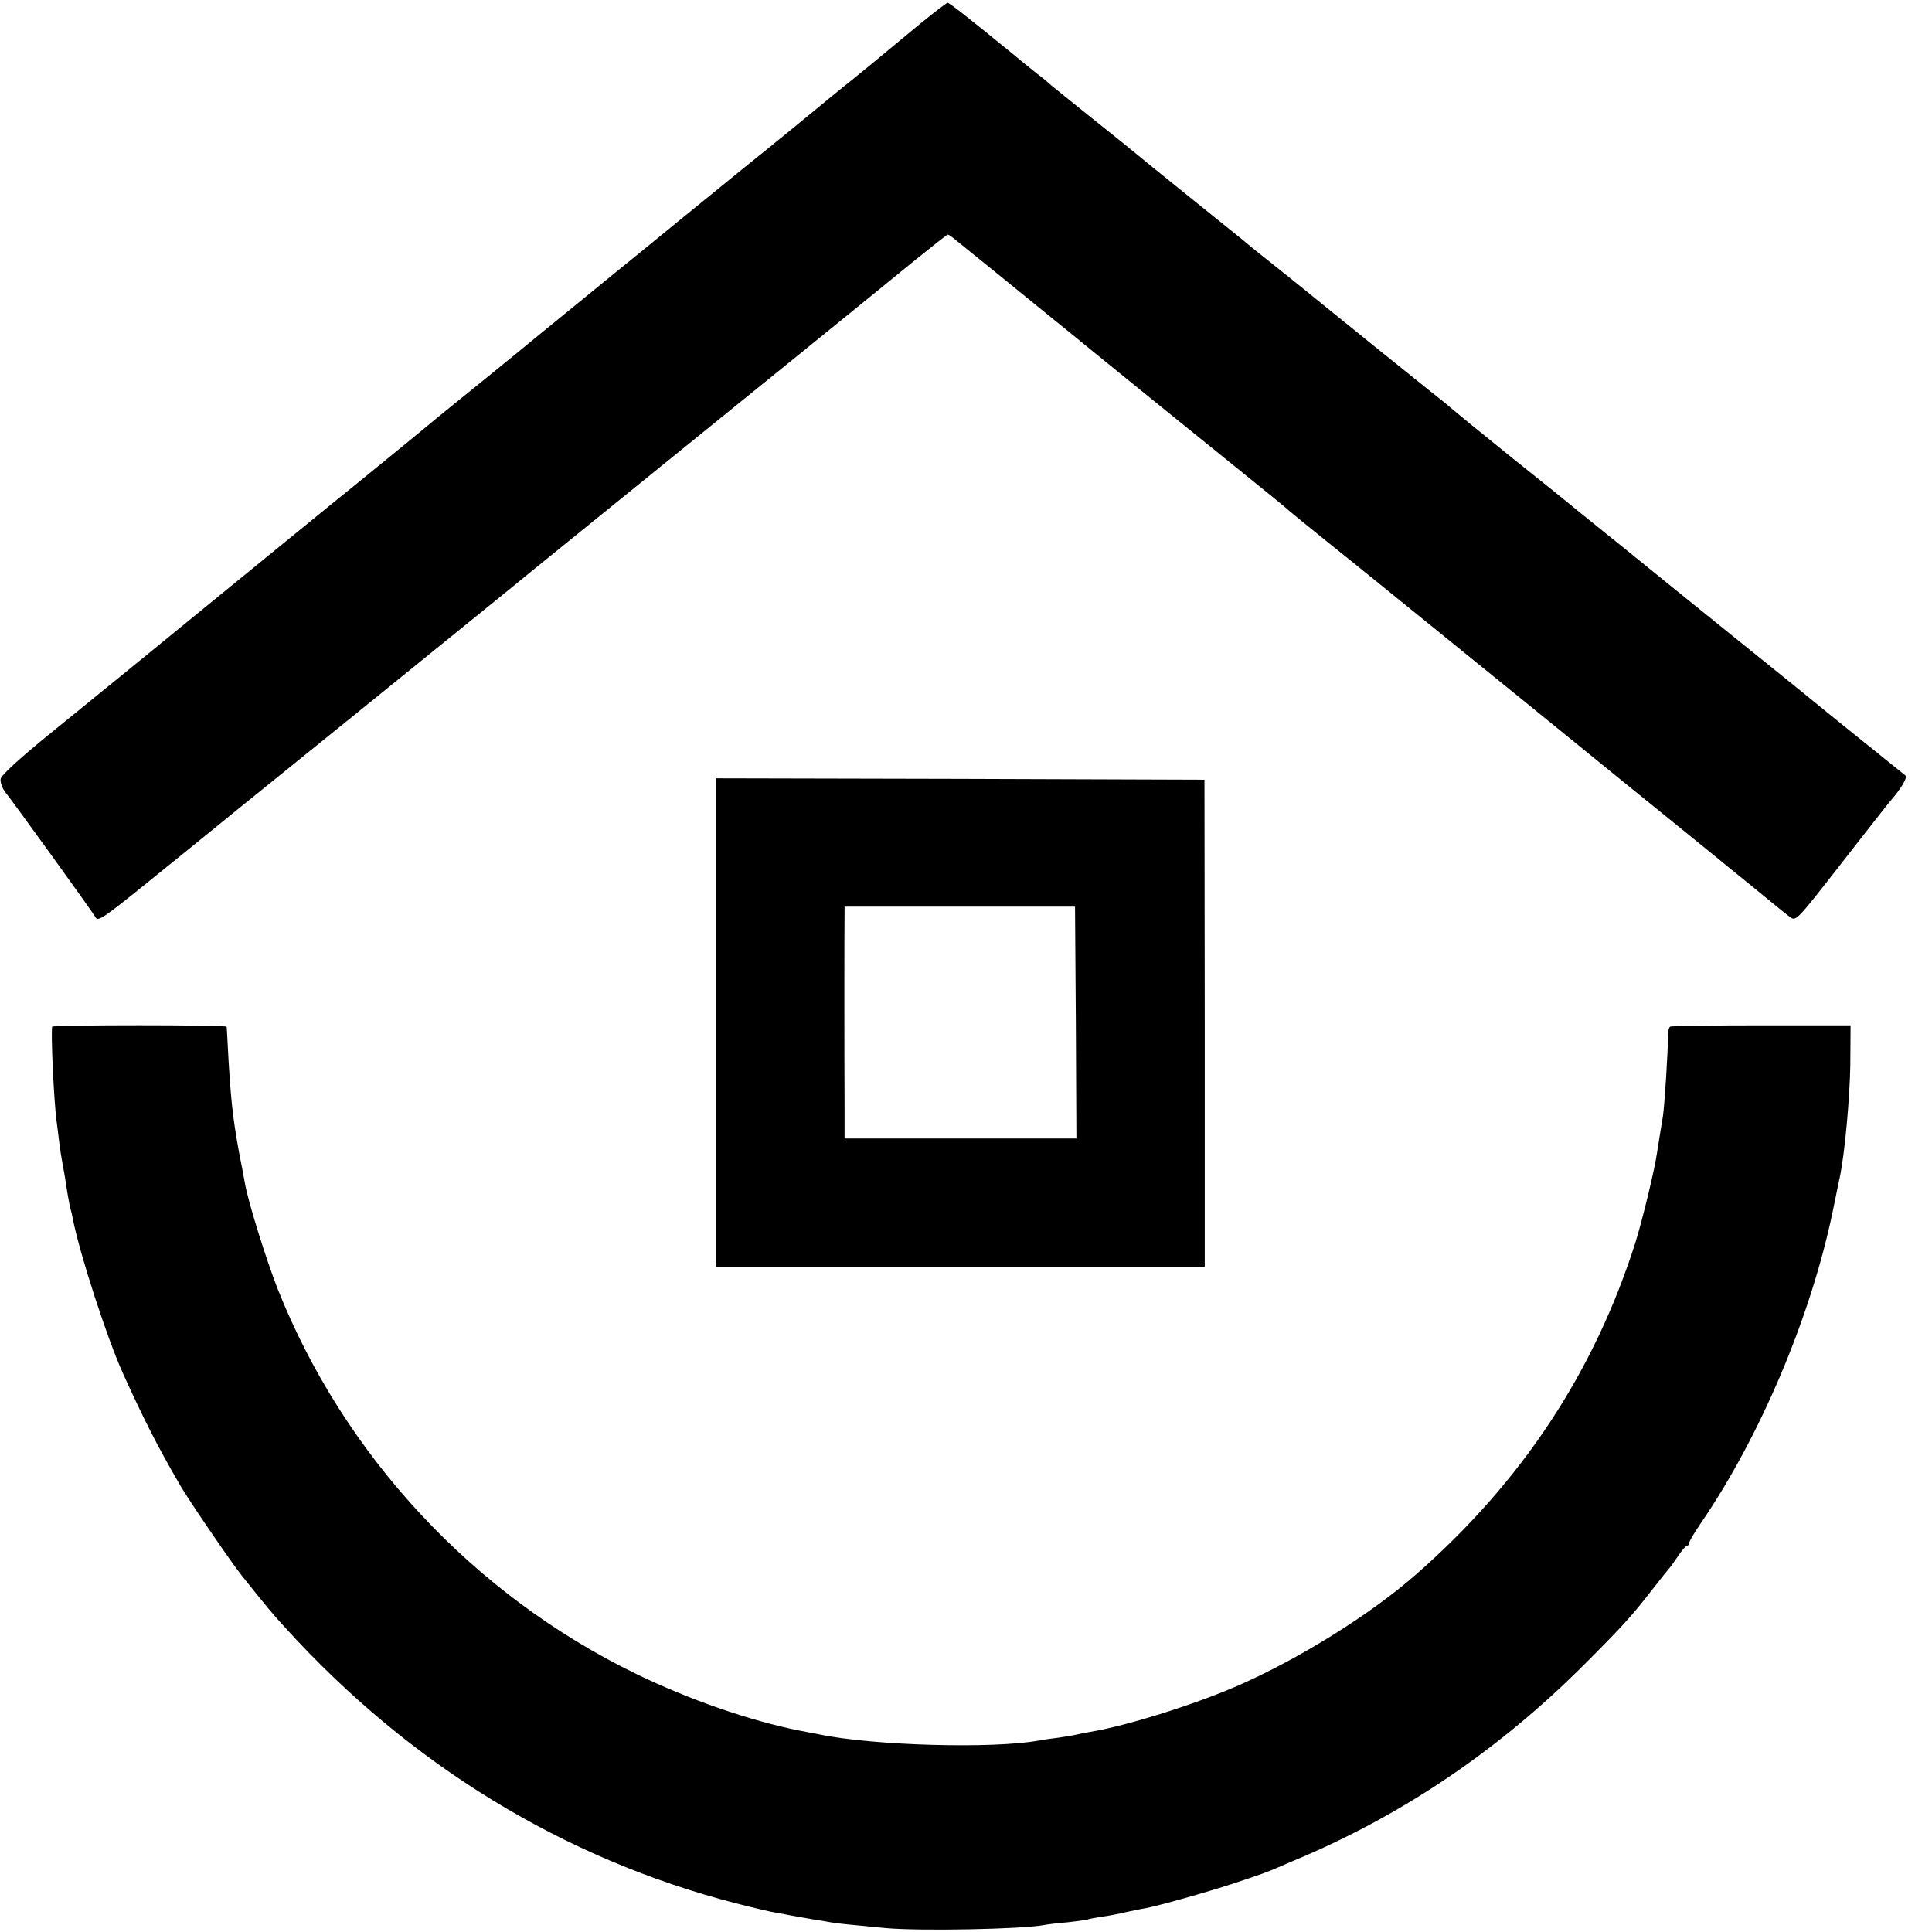
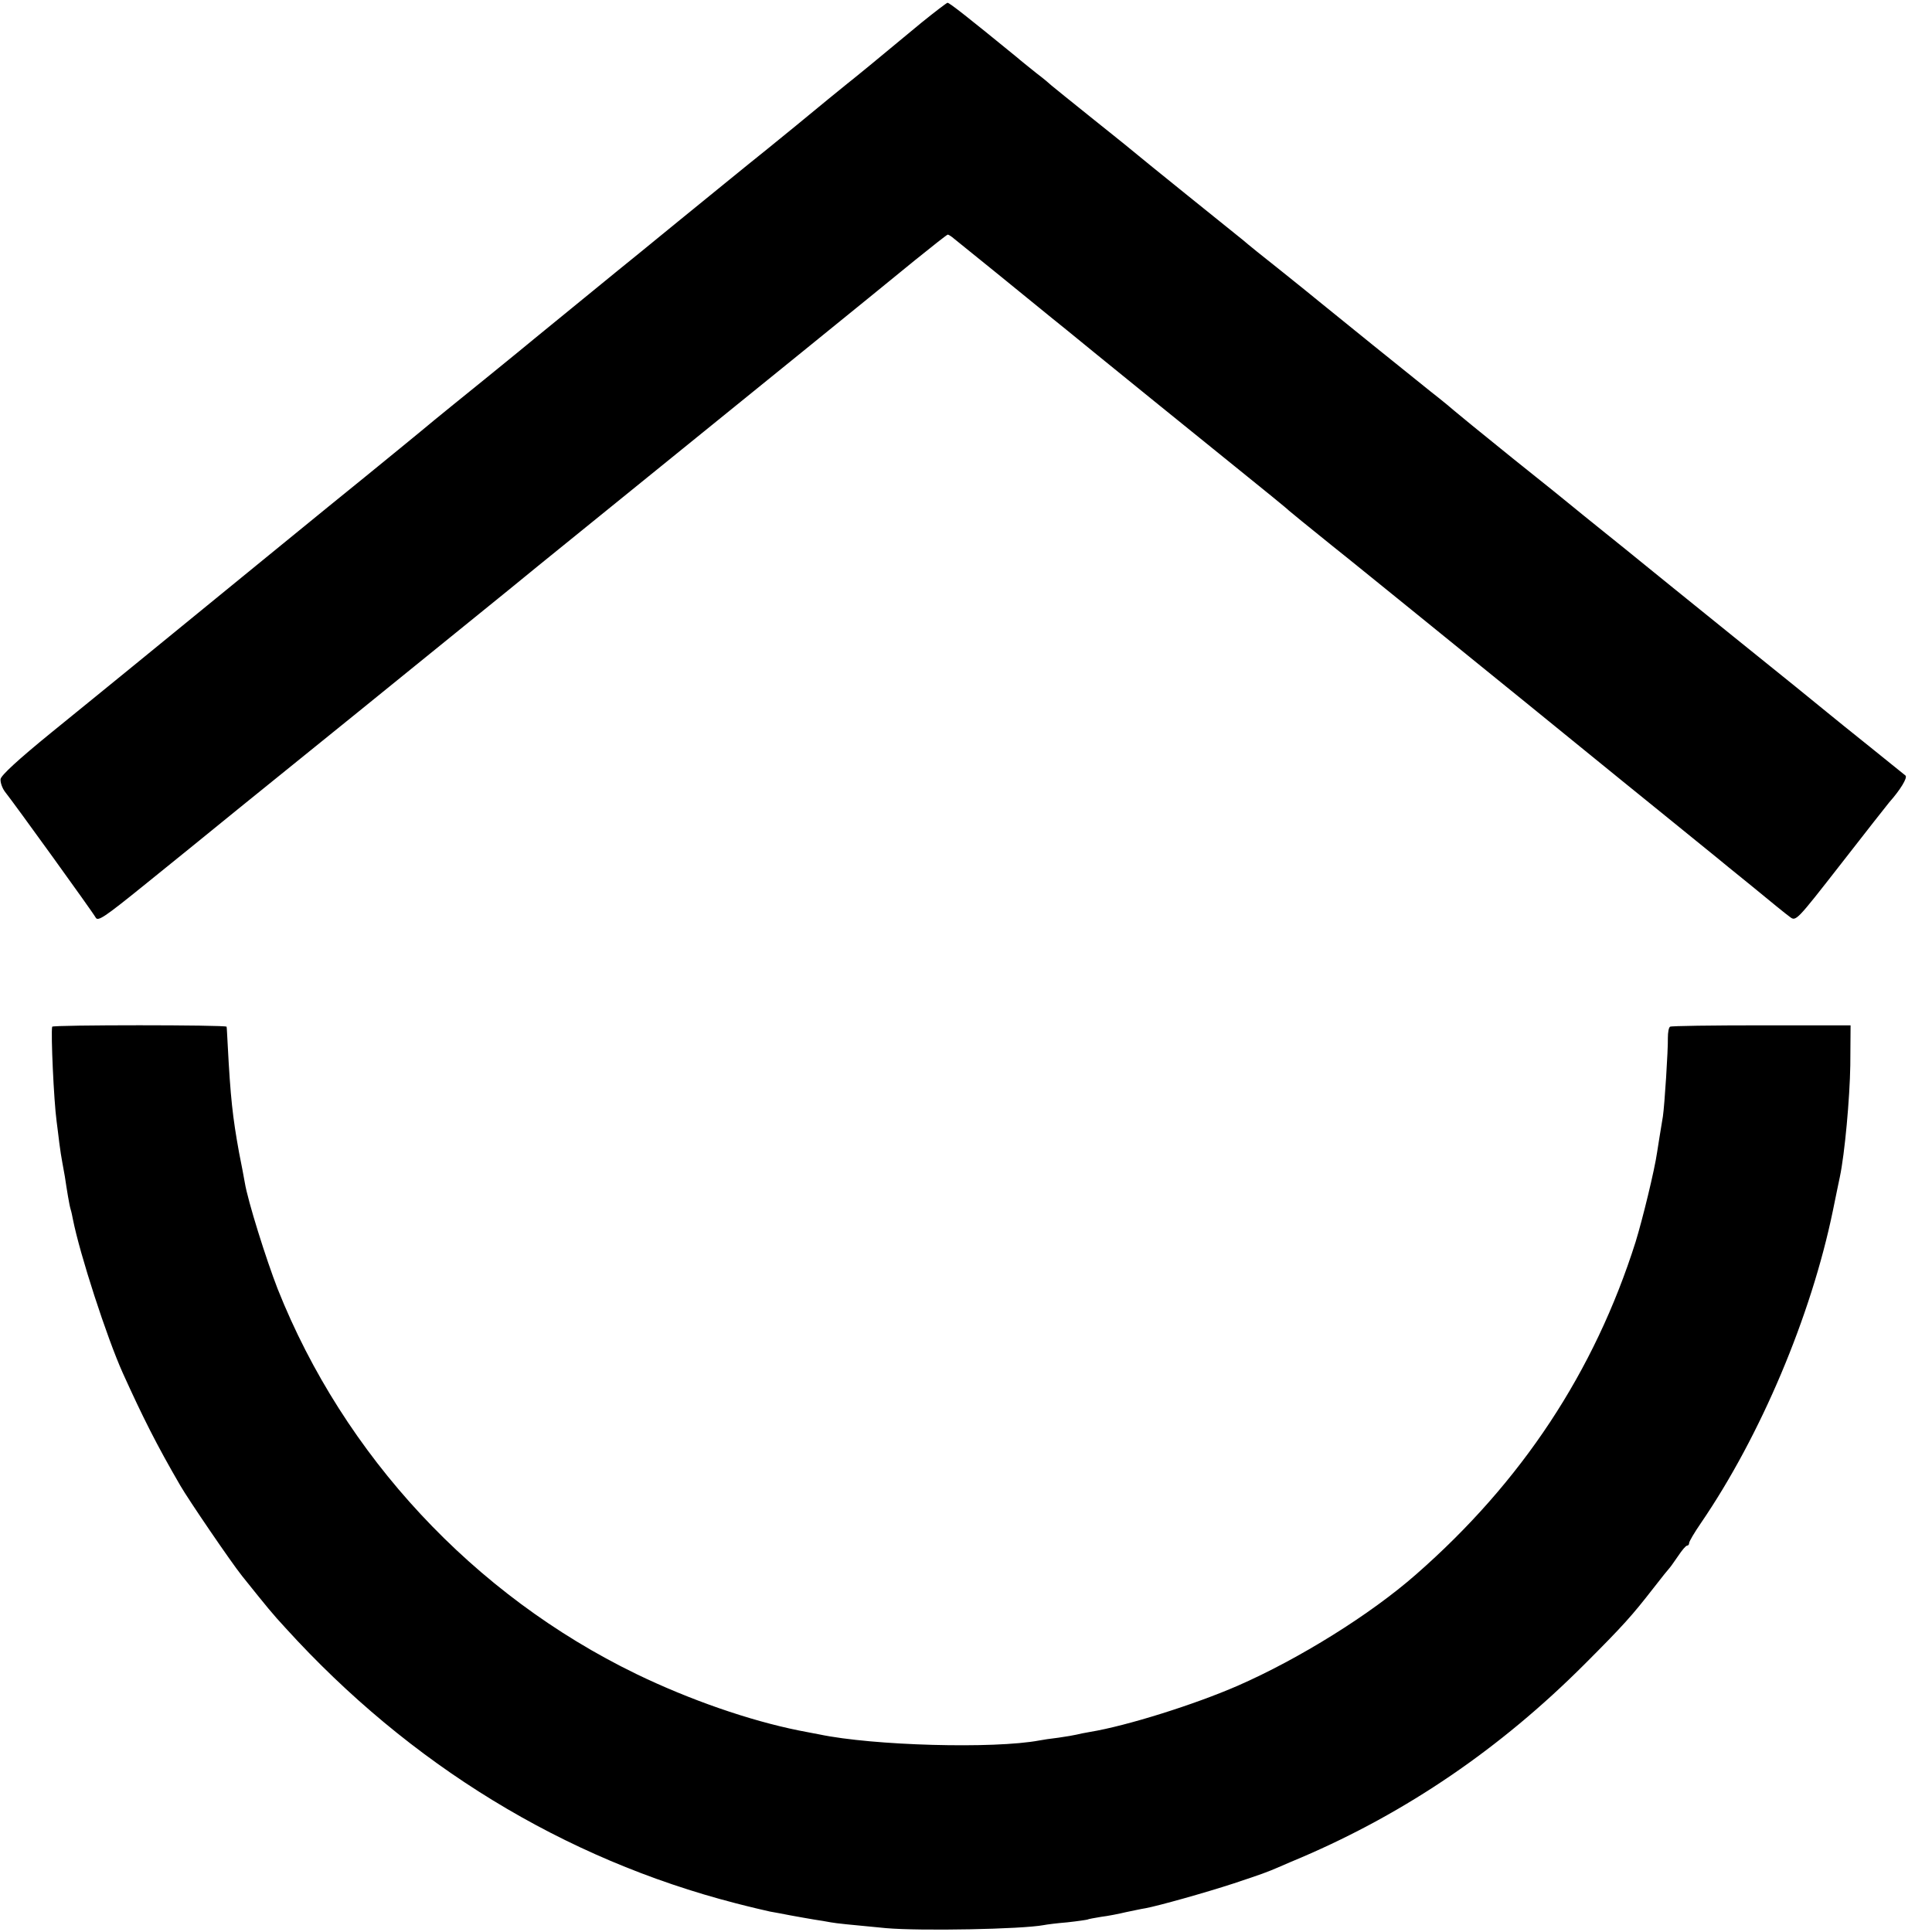
<svg xmlns="http://www.w3.org/2000/svg" version="1.0" width="700pt" height="700pt" viewBox="0 0 700 700" preserveAspectRatio="xMidYMid meet">
  <g transform="translate(0,700) scale(0.1,-0.1)" fill="#000000" stroke="none">
    <path d="M3340 6919 c-166 -138 -242 -200 -270 -222 -18 -14 -120 -98 -137 -112 -6 -5 -75 -62 -153 -125 -79 -63 -224 -182 -324 -263 -99 -81 -197 -161 -216 -176 -56 -46 -283 -231 -305 -249 -11 -9 -92 -76 -180 -147 -88 -71 -169 -137 -180 -146 -39 -33 -212 -174 -255 -209 -48 -38 -655 -534 -840 -685 -63 -51 -196 -160 -295 -240 -119 -97 -181 -154 -183 -168 -1 -12 6 -33 17 -47 32 -40 318 -436 328 -455 8 -14 33 3 168 112 87 70 246 199 354 287 399 322 482 390 761 616 157 127 301 244 320 260 72 58 665 539 954 773 164 133 350 284 412 335 62 50 115 92 118 92 3 0 14 -7 23 -15 33 -26 268 -217 307 -249 21 -17 66 -54 100 -81 48 -40 586 -476 656 -532 46 -37 146 -118 150 -123 3 -3 73 -60 155 -126 83 -66 204 -165 270 -218 66 -54 188 -152 270 -219 83 -67 233 -189 335 -272 102 -83 257 -209 345 -280 88 -72 167 -135 175 -142 8 -7 66 -54 129 -105 62 -51 123 -101 136 -110 22 -17 23 -16 186 193 90 116 169 216 174 222 40 45 67 89 59 97 -5 4 -63 51 -129 104 -66 53 -136 109 -155 125 -19 16 -172 140 -340 275 -168 136 -321 259 -340 275 -19 16 -78 63 -130 105 -52 42 -102 82 -110 89 -8 7 -107 87 -220 177 -113 91 -207 168 -210 171 -3 3 -41 35 -86 70 -68 54 -355 286 -404 326 -8 7 -69 56 -135 109 -66 52 -129 103 -140 113 -11 9 -101 81 -200 161 -99 80 -182 147 -185 150 -3 3 -72 59 -155 125 -82 66 -152 122 -155 125 -3 3 -27 24 -55 45 -27 22 -59 47 -70 57 -180 147 -245 198 -252 198 -4 -1 -46 -33 -93 -71z" />
-     <path d="M2594 3295 l0 -885 885 0 886 0 0 882 -1 883 -885 3 -885 2 0 -885z m1304 0 l2 -420 -420 0 -420 0 0 115 c-1 176 -1 661 0 695 l0 30 418 0 417 0 3 -420z" />
    <path d="M189 3280 c-5 -25 6 -268 16 -342 3 -21 7 -57 10 -80 3 -24 8 -56 11 -71 3 -16 7 -38 9 -50 7 -47 16 -103 21 -119 3 -9 6 -25 8 -35 25 -127 123 -429 181 -558 72 -159 122 -259 208 -407 30 -52 184 -278 224 -328 93 -116 109 -136 158 -189 450 -495 1007 -836 1631 -997 54 -14 110 -27 124 -30 14 -2 48 -9 75 -14 28 -5 66 -12 85 -15 19 -3 46 -7 60 -10 23 -4 62 -8 200 -21 125 -11 492 -4 572 11 9 2 48 7 85 10 37 4 70 9 73 10 3 2 26 6 50 10 25 3 65 11 90 17 25 5 56 12 70 14 48 9 216 56 320 90 102 34 117 39 170 62 14 6 48 21 75 32 383 164 722 396 1025 699 142 142 173 177 250 276 30 39 57 72 60 75 3 3 16 22 30 42 14 21 28 38 33 38 4 0 7 4 7 9 0 6 19 38 43 73 216 316 399 749 478 1132 11 56 23 110 25 121 18 85 36 285 38 405 l1 145 -323 0 c-178 0 -327 -2 -331 -5 -5 -3 -8 -21 -8 -40 1 -44 -12 -245 -18 -285 -10 -61 -15 -91 -21 -130 -9 -64 -53 -244 -78 -325 -149 -470 -412 -869 -796 -1205 -164 -144 -422 -305 -646 -403 -156 -68 -401 -145 -534 -167 -19 -3 -42 -8 -50 -10 -8 -2 -37 -7 -65 -11 -27 -3 -59 -8 -69 -10 -165 -31 -603 -19 -798 22 -13 2 -45 9 -73 14 -179 36 -396 111 -590 205 -589 286 -1059 791 -1299 1395 -42 108 -108 318 -119 385 -3 17 -12 66 -21 110 -23 127 -31 198 -41 390 -2 33 -3 62 -4 65 -1 7 -631 7 -632 0z" />
  </g>
</svg>